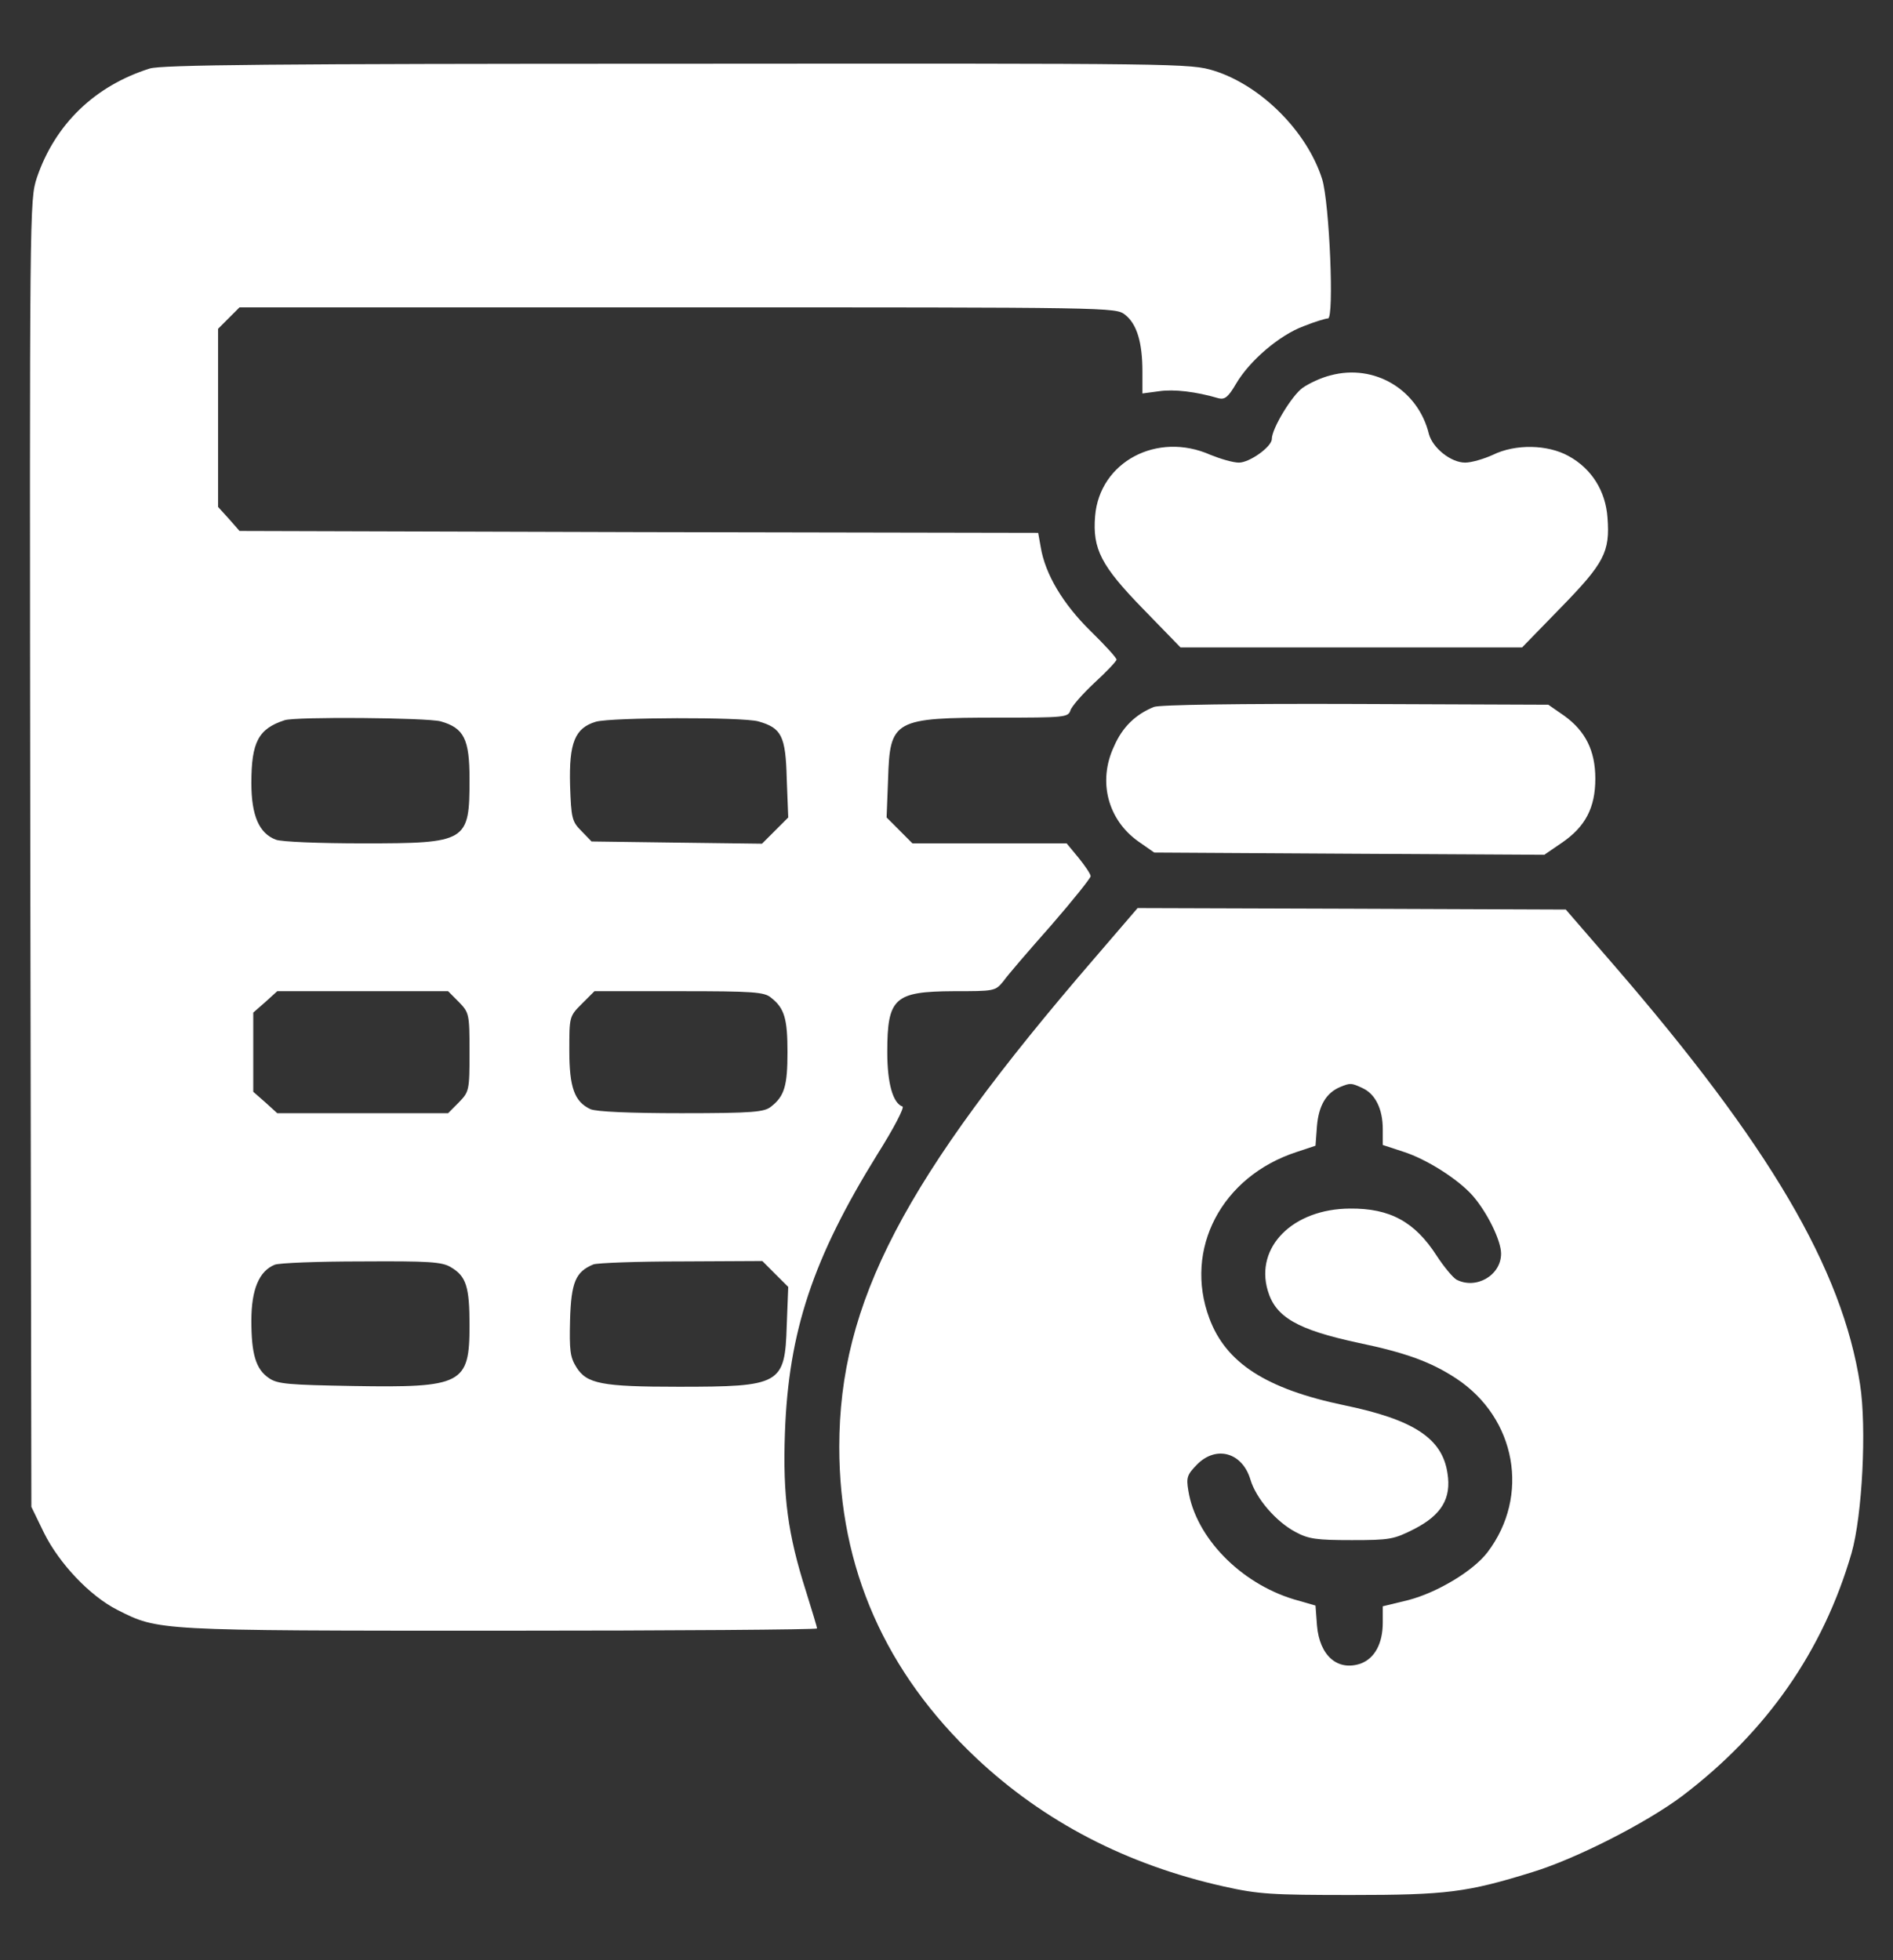
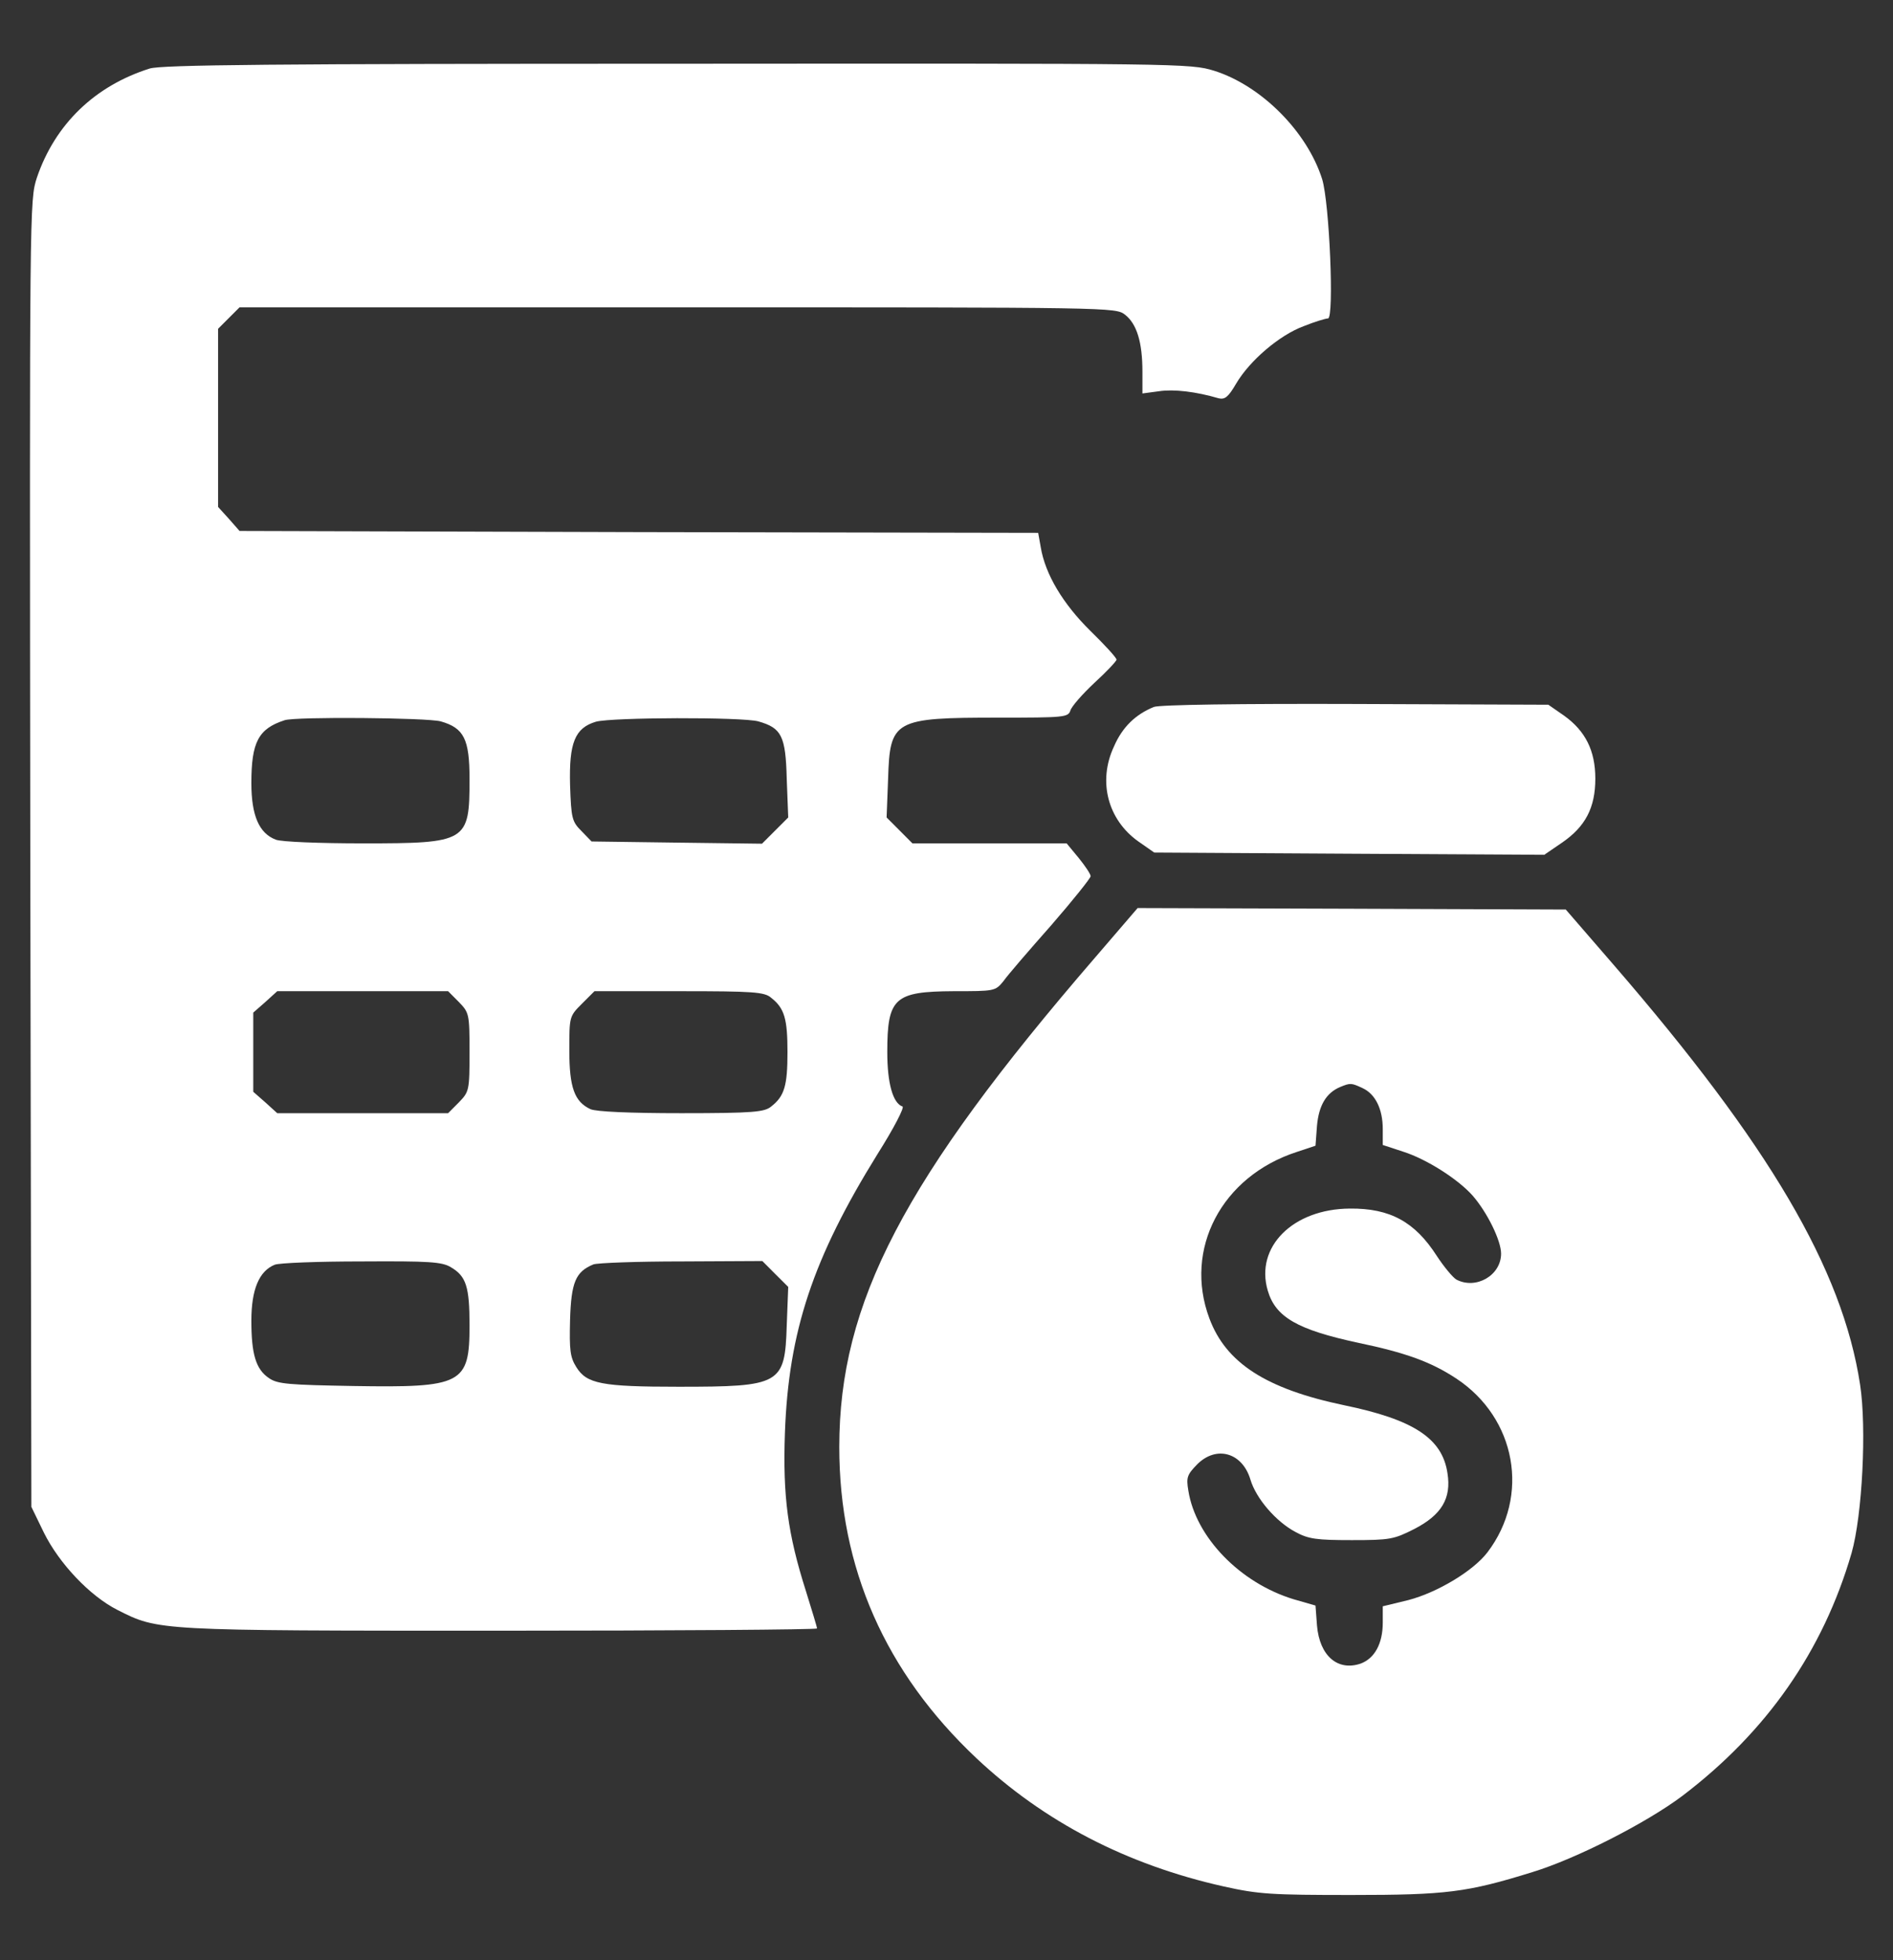
<svg xmlns="http://www.w3.org/2000/svg" width="28" height="29" viewBox="0 0 28 29" fill="none">
  <rect x="0" y="0" width="28" height="29" fill="#333333" stroke="none" />
  <g clip-path="url(#clip0_1785_9184)">
    <path d="M2.214 1.014C1.4 1.271 0.814 1.84 0.546 2.627C0.437 2.961 0.437 3.01 0.448 12.63L0.464 22.293L0.65 22.676C0.875 23.13 1.328 23.611 1.739 23.819C2.346 24.125 2.302 24.125 7.399 24.125C9.975 24.125 12.085 24.109 12.085 24.092C12.085 24.07 12.009 23.824 11.921 23.54C11.653 22.698 11.577 22.14 11.61 21.199C11.664 19.695 12.025 18.613 12.982 17.07C13.217 16.698 13.382 16.381 13.349 16.37C13.207 16.321 13.124 16.026 13.124 15.566C13.124 14.762 13.229 14.669 14.104 14.664C14.71 14.664 14.721 14.664 14.842 14.516C14.902 14.429 15.219 14.062 15.547 13.691C15.87 13.319 16.132 12.991 16.132 12.963C16.132 12.931 16.05 12.81 15.957 12.695L15.777 12.477H14.639H13.496L13.305 12.285L13.114 12.094L13.136 11.525C13.163 10.65 13.217 10.617 14.776 10.617C15.739 10.617 15.799 10.612 15.832 10.513C15.848 10.453 16.012 10.267 16.187 10.103C16.367 9.939 16.515 9.78 16.515 9.759C16.515 9.731 16.34 9.54 16.127 9.332C15.722 8.933 15.46 8.495 15.394 8.096L15.356 7.883L9.45 7.872L3.543 7.855L3.385 7.675L3.226 7.5V6.182V4.864L3.385 4.705L3.543 4.547H10.024C16.466 4.547 16.499 4.547 16.641 4.656C16.816 4.793 16.898 5.066 16.898 5.498V5.821L17.144 5.788C17.363 5.755 17.691 5.794 18.024 5.892C18.117 5.914 18.167 5.876 18.282 5.679C18.484 5.334 18.927 4.957 19.282 4.826C19.446 4.76 19.61 4.711 19.643 4.711C19.736 4.711 19.665 2.999 19.556 2.649C19.332 1.944 18.654 1.266 17.959 1.047C17.604 0.938 17.494 0.938 10.013 0.943C4.046 0.943 2.389 0.959 2.214 1.014ZM6.518 10.672C6.863 10.77 6.945 10.934 6.945 11.525C6.945 12.455 6.912 12.477 5.37 12.477C4.735 12.477 4.156 12.455 4.079 12.422C3.833 12.329 3.718 12.066 3.718 11.585C3.718 10.978 3.822 10.781 4.21 10.655C4.369 10.601 6.316 10.617 6.518 10.672ZM11.216 10.672C11.56 10.77 11.621 10.885 11.637 11.525L11.659 12.094L11.462 12.291L11.271 12.482L10.013 12.466L8.75 12.449L8.602 12.296C8.46 12.154 8.449 12.11 8.432 11.613C8.416 10.989 8.503 10.77 8.815 10.677C9.056 10.612 10.97 10.606 11.216 10.672ZM6.786 14.823C6.939 14.981 6.945 14.998 6.945 15.566C6.945 16.135 6.939 16.152 6.786 16.31L6.628 16.469H5.364H4.101L3.926 16.31L3.746 16.152V15.566V14.981L3.926 14.823L4.101 14.664H5.364H6.628L6.786 14.823ZM11.407 14.762C11.604 14.916 11.648 15.074 11.648 15.566C11.648 16.059 11.604 16.217 11.407 16.37C11.309 16.452 11.145 16.469 10.079 16.469C9.318 16.469 8.815 16.447 8.733 16.409C8.498 16.299 8.421 16.091 8.421 15.539C8.421 15.041 8.421 15.036 8.607 14.85L8.793 14.664H10.046C11.145 14.664 11.309 14.675 11.407 14.762ZM6.671 18.749C6.896 18.881 6.945 19.039 6.945 19.608C6.945 20.477 6.841 20.532 5.222 20.505C4.276 20.488 4.107 20.477 3.981 20.39C3.784 20.259 3.718 20.034 3.718 19.537C3.718 19.077 3.833 18.804 4.063 18.711C4.128 18.684 4.708 18.662 5.348 18.662C6.343 18.656 6.54 18.667 6.671 18.749ZM11.467 18.848L11.659 19.039L11.637 19.608C11.61 20.483 11.55 20.516 10.035 20.516C8.897 20.516 8.678 20.472 8.525 20.226C8.432 20.078 8.421 19.974 8.432 19.526C8.449 18.968 8.514 18.815 8.777 18.706C8.837 18.684 9.422 18.662 10.084 18.662L11.276 18.656L11.467 18.848Z" fill="white" />
-     <path d="M19.681 5.553C19.544 5.586 19.359 5.673 19.266 5.739C19.107 5.854 18.812 6.341 18.812 6.494C18.812 6.609 18.484 6.844 18.325 6.844C18.238 6.844 18.052 6.789 17.904 6.729C17.116 6.379 16.263 6.833 16.198 7.637C16.159 8.123 16.285 8.37 16.914 9.015L17.461 9.578H19.988H22.514L23.088 8.988C23.728 8.331 23.816 8.167 23.777 7.659C23.75 7.265 23.542 6.931 23.198 6.745C22.891 6.576 22.416 6.565 22.082 6.729C21.951 6.789 21.765 6.844 21.672 6.844C21.459 6.844 21.191 6.625 21.136 6.423C20.977 5.766 20.332 5.378 19.681 5.553Z" fill="white" />
    <path d="M17.067 10.459C16.799 10.568 16.602 10.754 16.477 11.044C16.236 11.558 16.384 12.127 16.838 12.449L17.073 12.613L19.955 12.63L22.842 12.646L23.105 12.466C23.449 12.23 23.597 11.951 23.597 11.519C23.597 11.104 23.449 10.814 23.138 10.59L22.902 10.426L20.053 10.415C18.336 10.409 17.149 10.426 17.067 10.459Z" fill="white" />
    <path d="M16.193 14.172C13.366 17.448 12.414 19.274 12.414 21.407C12.414 23.195 13.092 24.738 14.443 26.012C15.444 26.952 16.663 27.587 18.102 27.909C18.616 28.024 18.812 28.035 19.988 28.035C21.394 28.035 21.7 27.997 22.668 27.696C23.313 27.499 24.352 26.969 24.883 26.57C26.13 25.623 26.966 24.426 27.387 22.977C27.546 22.419 27.612 21.123 27.513 20.483C27.251 18.771 26.168 16.934 23.86 14.265L23.16 13.456L19.994 13.444L16.827 13.434L16.193 14.172ZM20.152 16.097C20.344 16.184 20.453 16.409 20.453 16.704V16.939L20.754 17.038C21.098 17.147 21.563 17.442 21.782 17.688C22.001 17.94 22.203 18.355 22.203 18.547C22.203 18.869 21.831 19.083 21.541 18.93C21.487 18.897 21.355 18.738 21.252 18.58C20.929 18.077 20.562 17.874 19.966 17.88C19.124 17.885 18.561 18.448 18.752 19.094C18.867 19.488 19.195 19.673 20.087 19.865C20.792 20.012 21.169 20.149 21.541 20.395C22.427 20.98 22.635 22.134 22.001 22.966C21.793 23.239 21.268 23.556 20.836 23.671L20.453 23.764V24.005C20.453 24.316 20.333 24.535 20.125 24.612C19.786 24.727 19.518 24.497 19.48 24.048L19.458 23.753L19.135 23.66C18.342 23.419 17.686 22.741 17.577 22.052C17.544 21.855 17.56 21.817 17.708 21.664C17.992 21.38 18.375 21.489 18.495 21.888C18.577 22.167 18.873 22.512 19.163 22.665C19.354 22.769 19.474 22.785 19.994 22.785C20.557 22.785 20.617 22.774 20.918 22.621C21.323 22.413 21.47 22.167 21.41 21.795C21.334 21.281 20.913 21.002 19.879 20.789C18.73 20.548 18.134 20.166 17.888 19.504C17.506 18.481 18.069 17.404 19.179 17.043L19.458 16.95L19.48 16.655C19.507 16.354 19.616 16.168 19.824 16.081C19.972 16.02 19.988 16.02 20.152 16.097Z" fill="white" />
  </g>
  <defs>
    <clipPath id="clip0_1785_9184">
      <rect width="28" height="28" fill="white" transform="translate(0 0.5)" />
    </clipPath>
  </defs>
</svg>